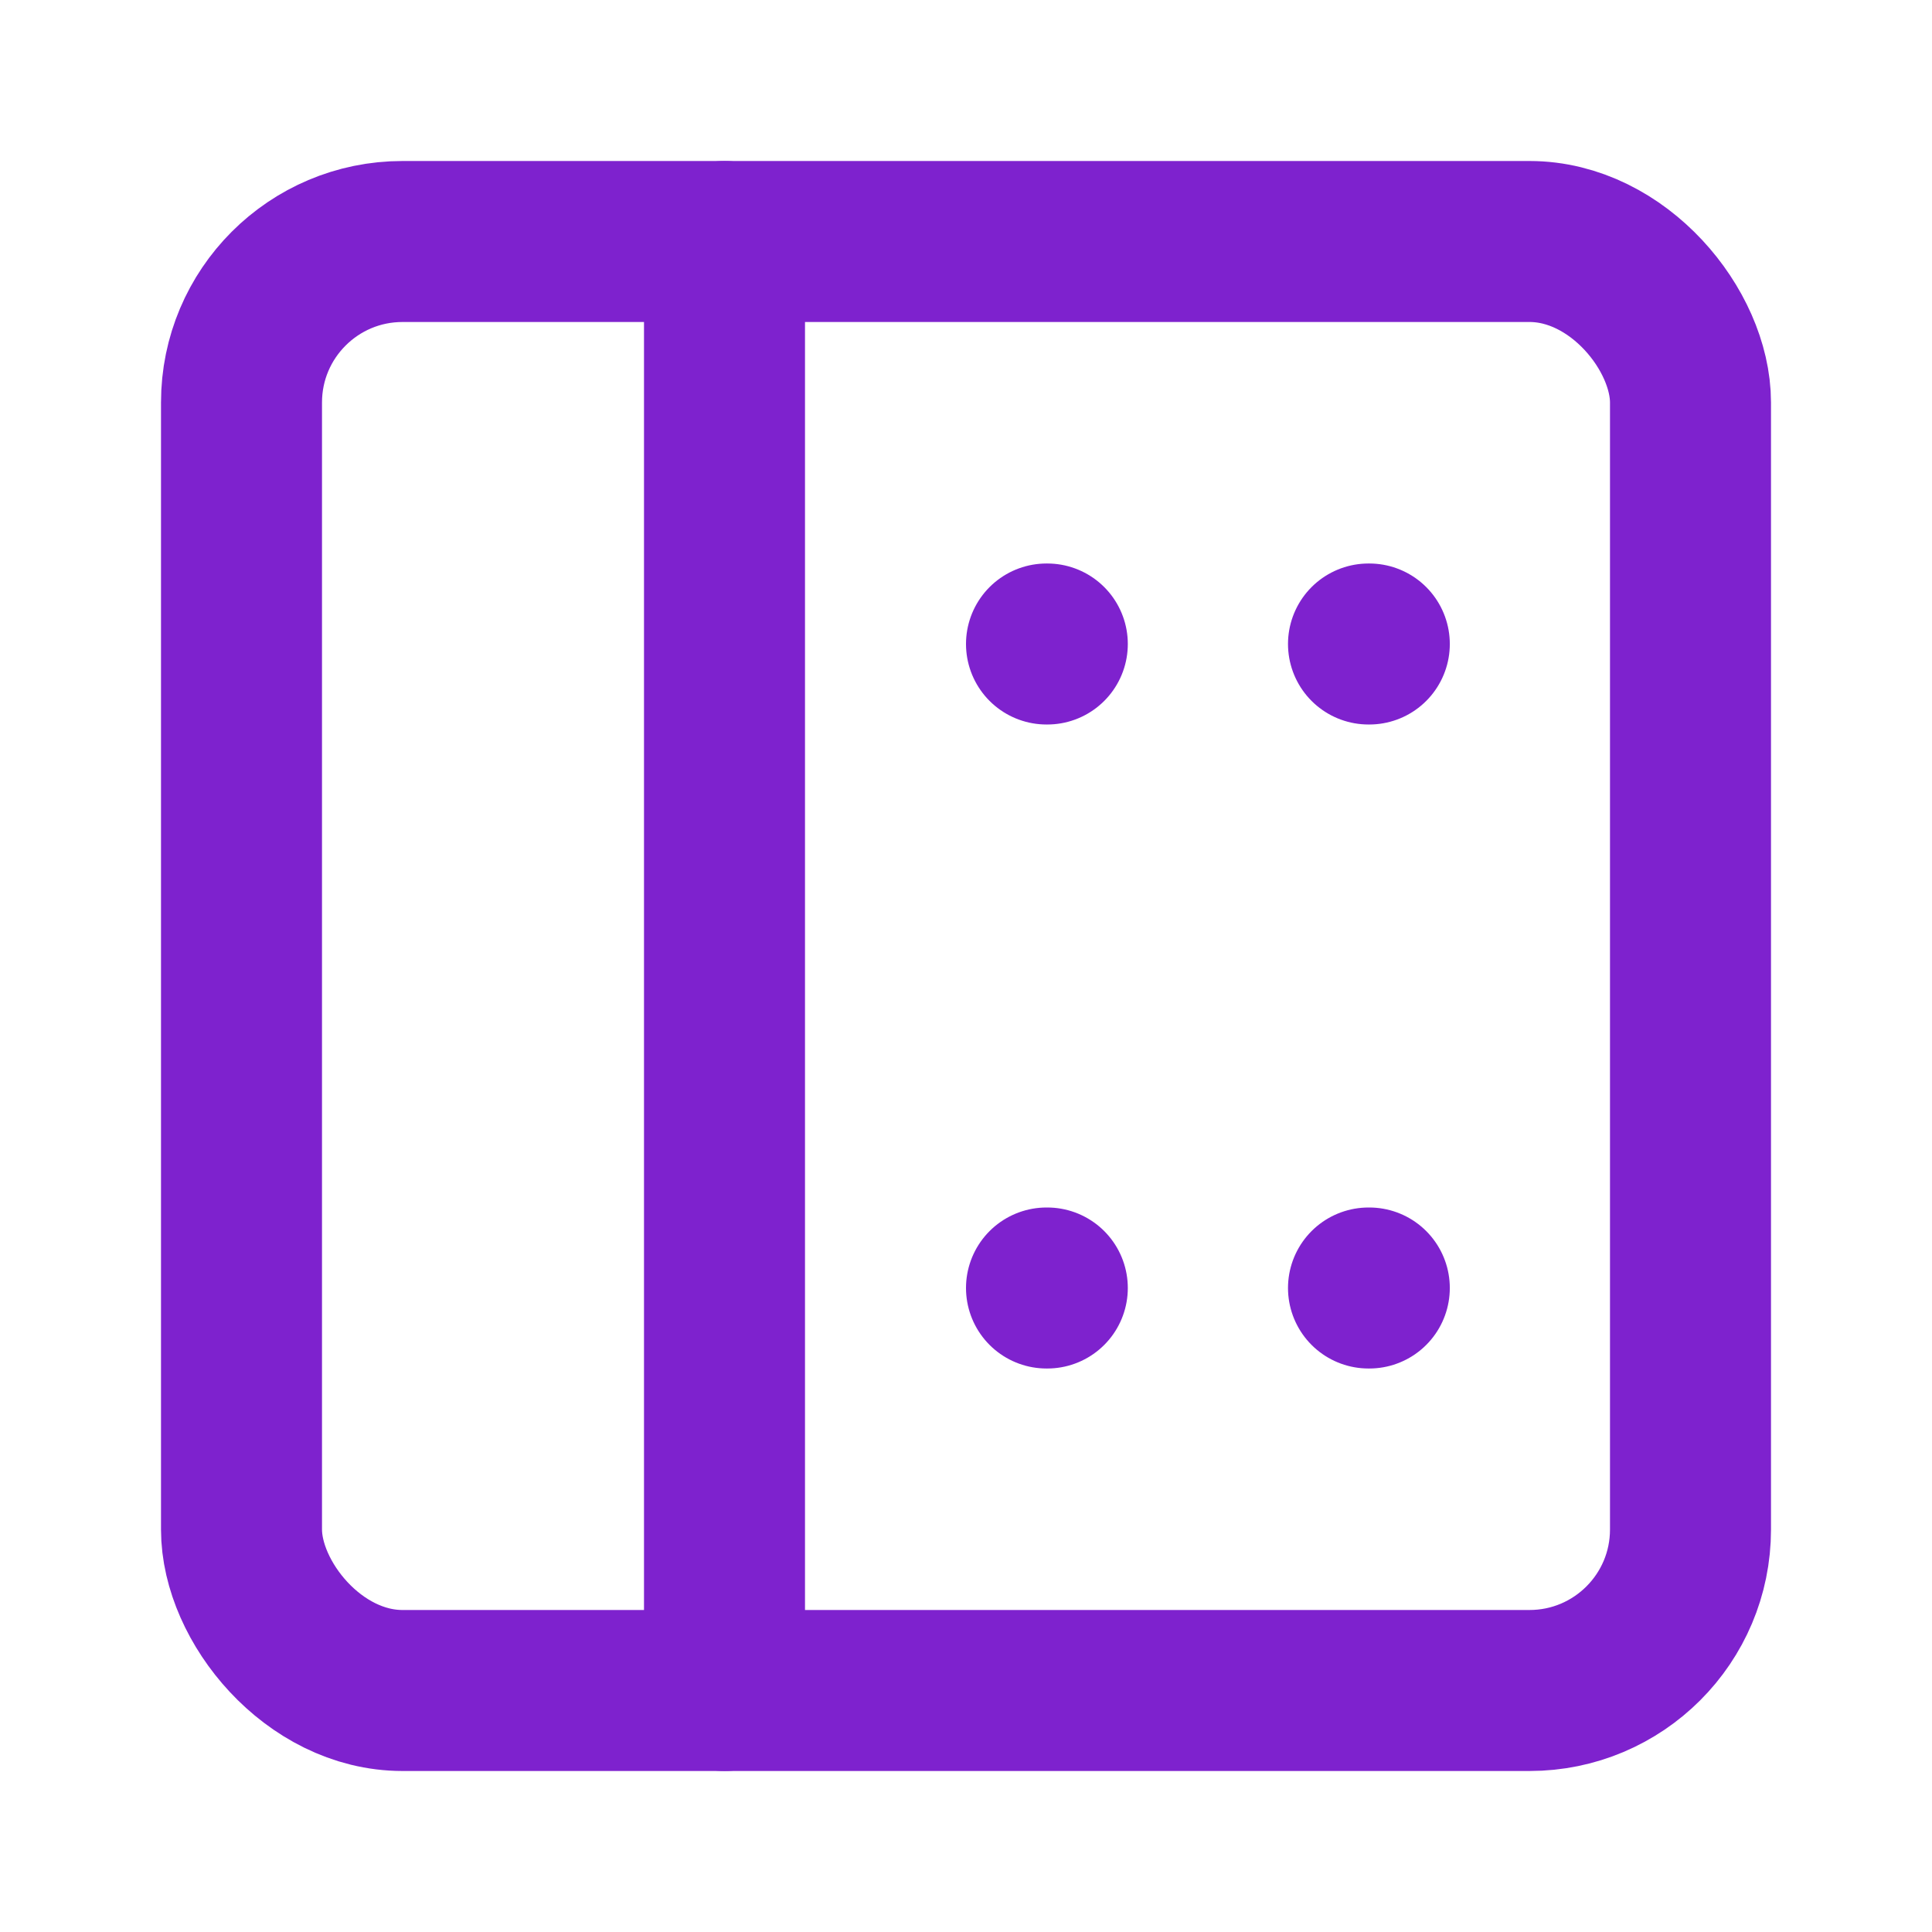
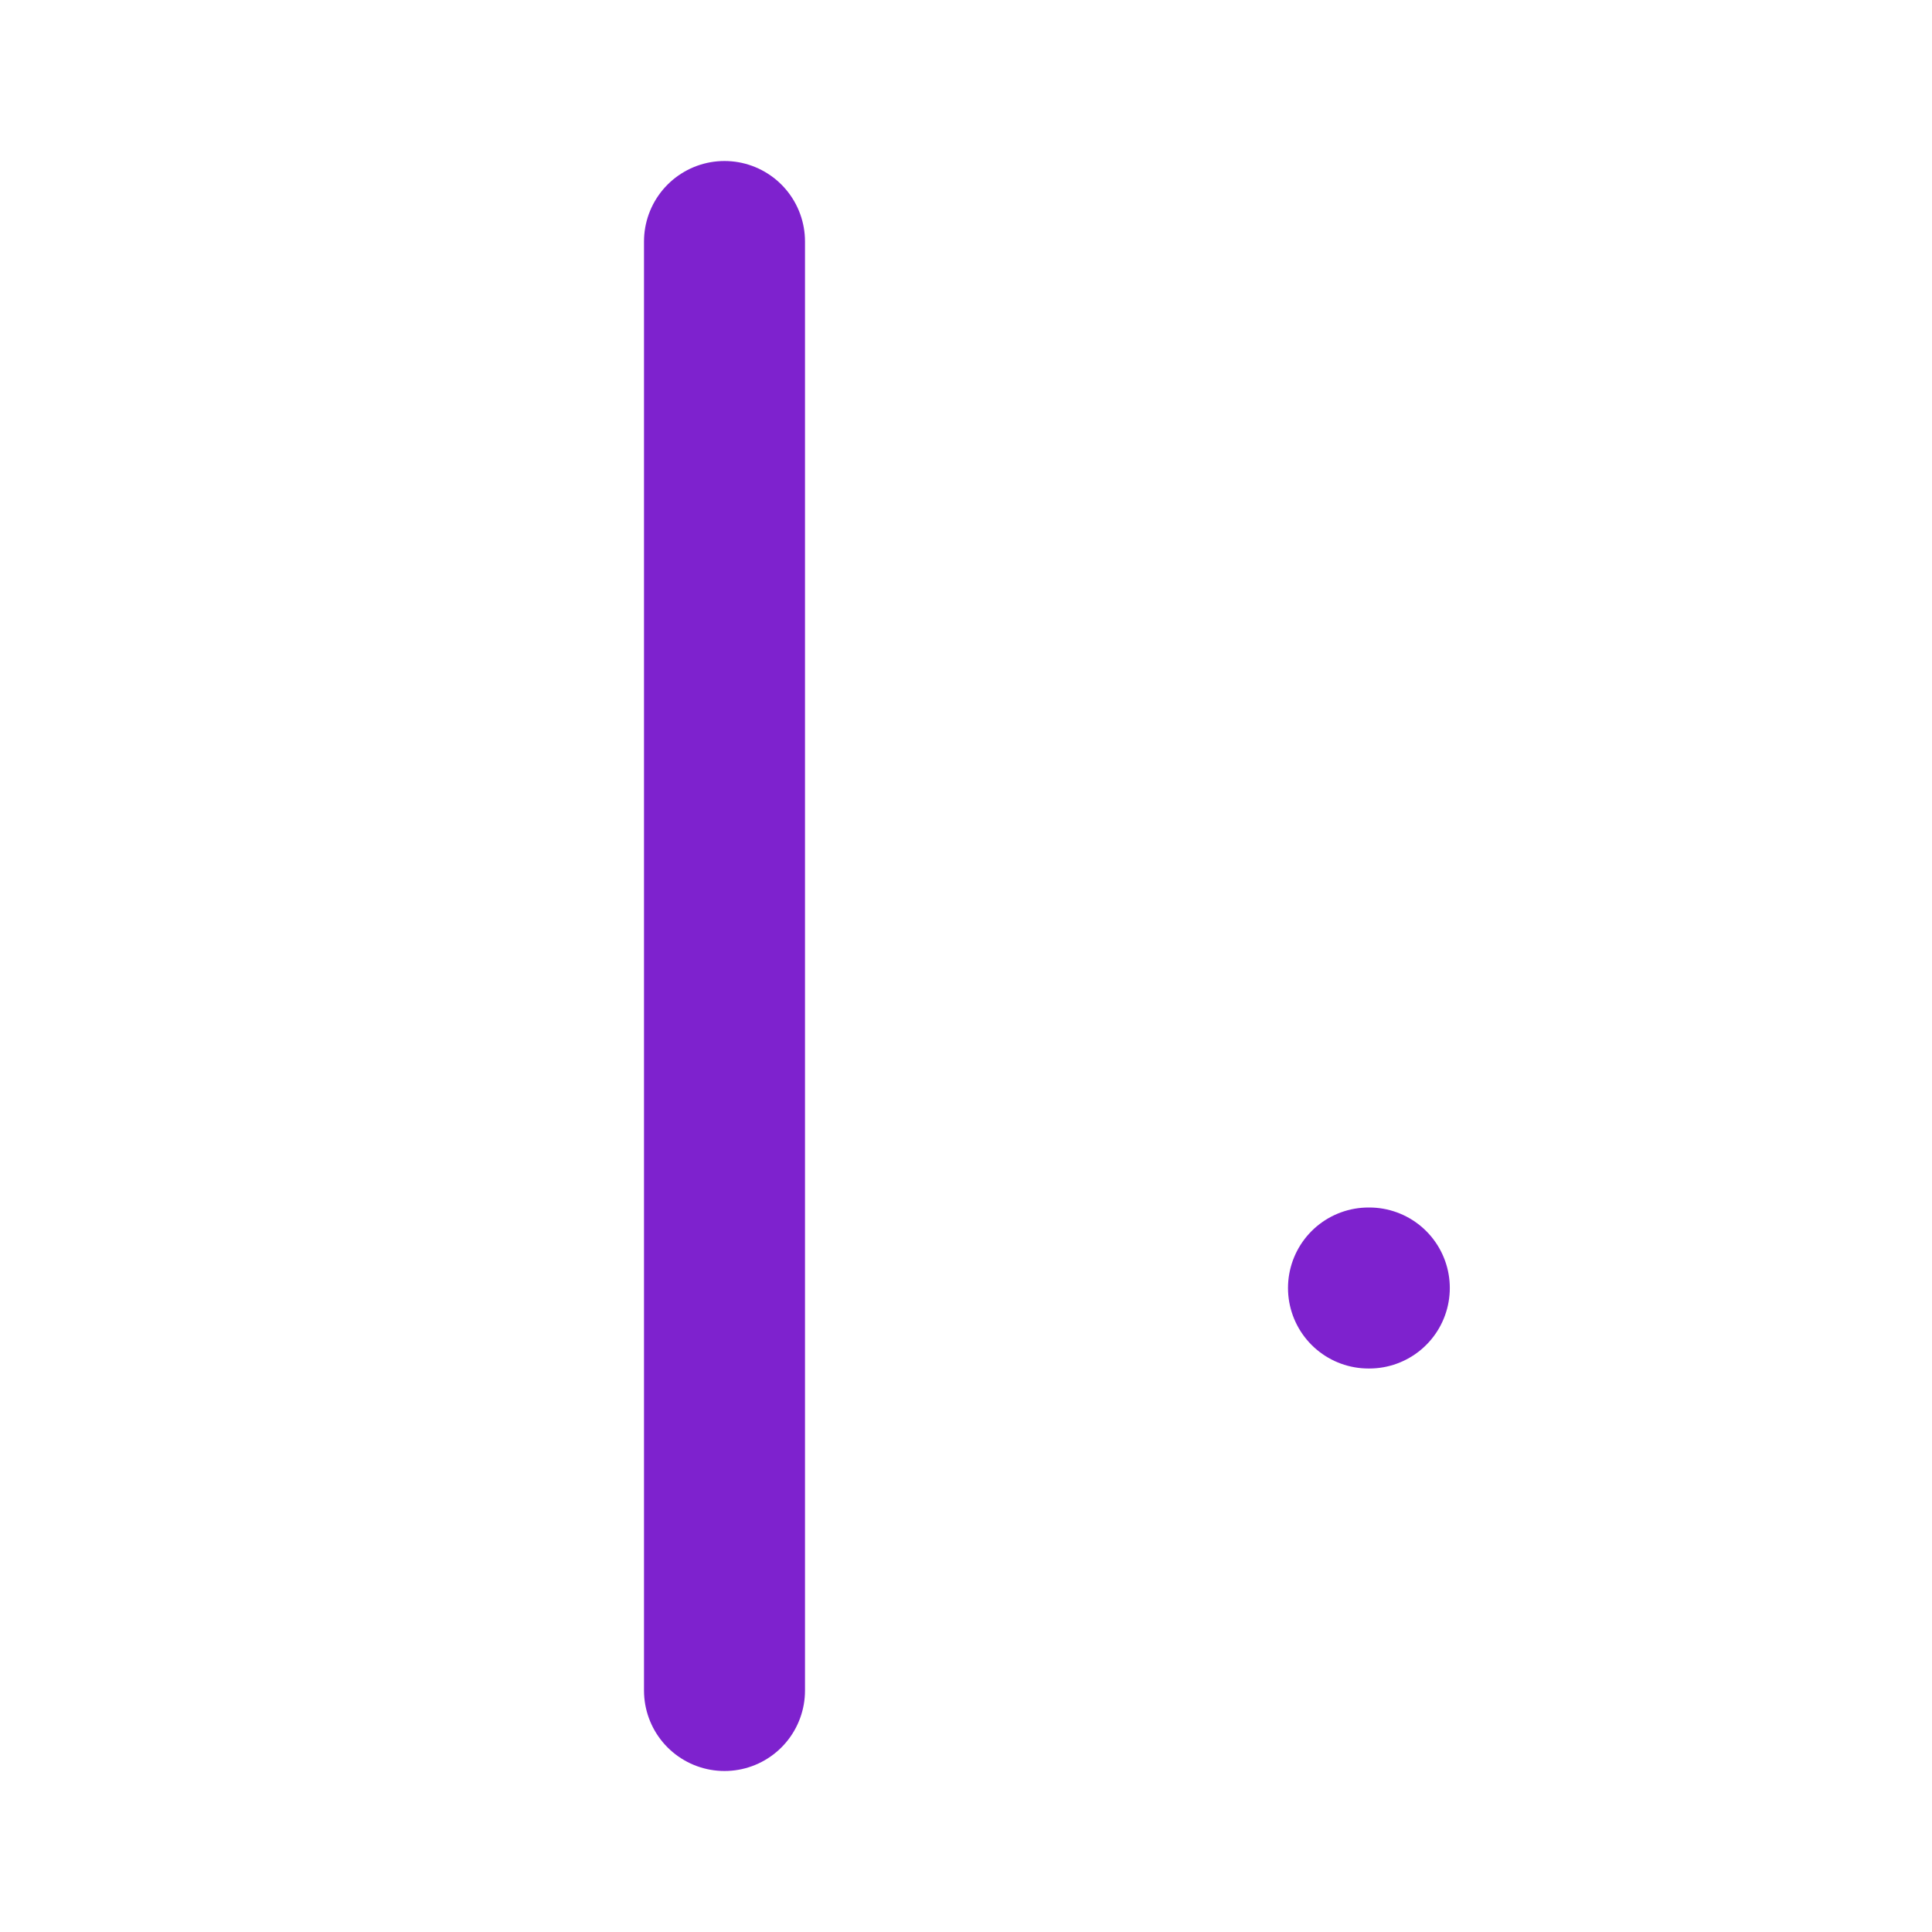
<svg xmlns="http://www.w3.org/2000/svg" viewBox="0 0 24 24" fill="none" stroke="#7E22CE" stroke-width="2" stroke-linecap="round" stroke-linejoin="round">
-   <rect x="3" y="3" width="18" height="18" rx="2" ry="2" />
  <line x1="9" y1="3" x2="9" y2="21" />
-   <path d="M13 8h.01" />
-   <path d="M13 16h.01" />
-   <path d="M17 8h.01" />
  <path d="M17 16h.01" />
</svg>